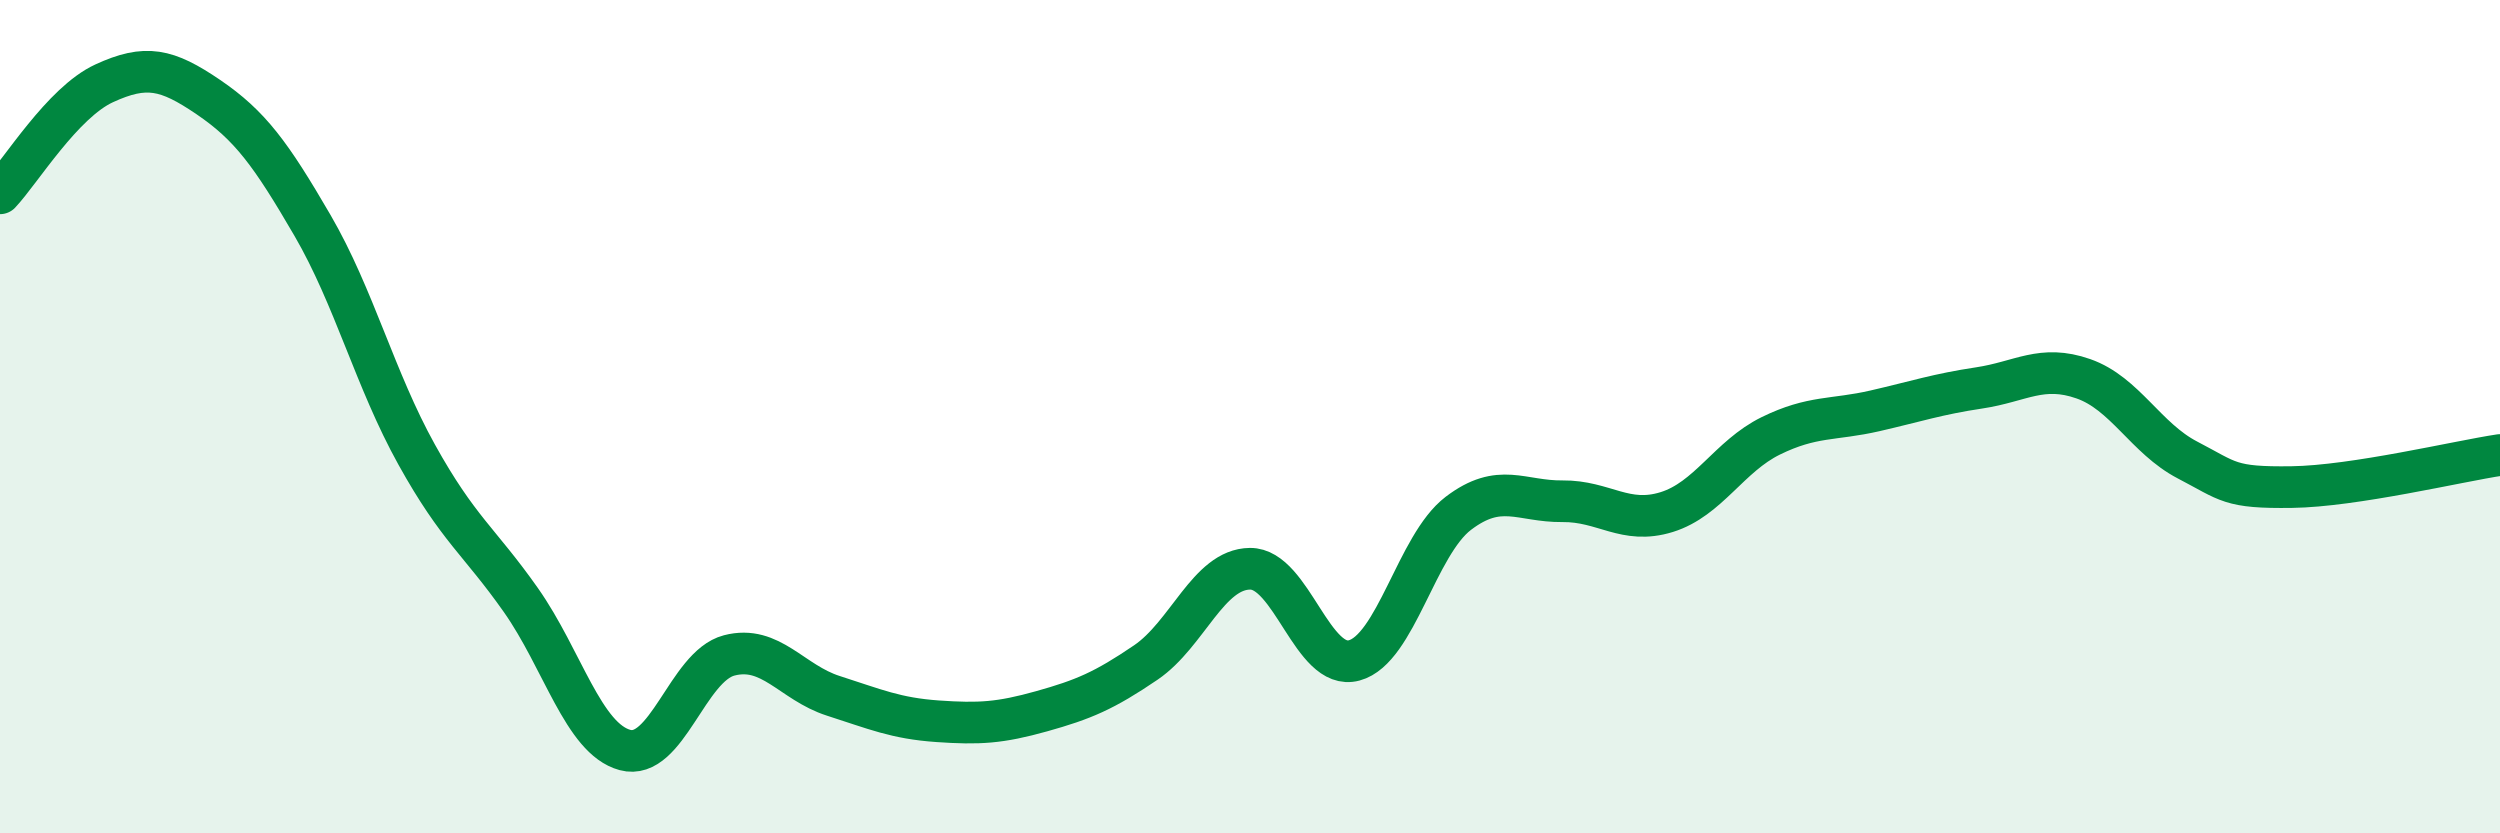
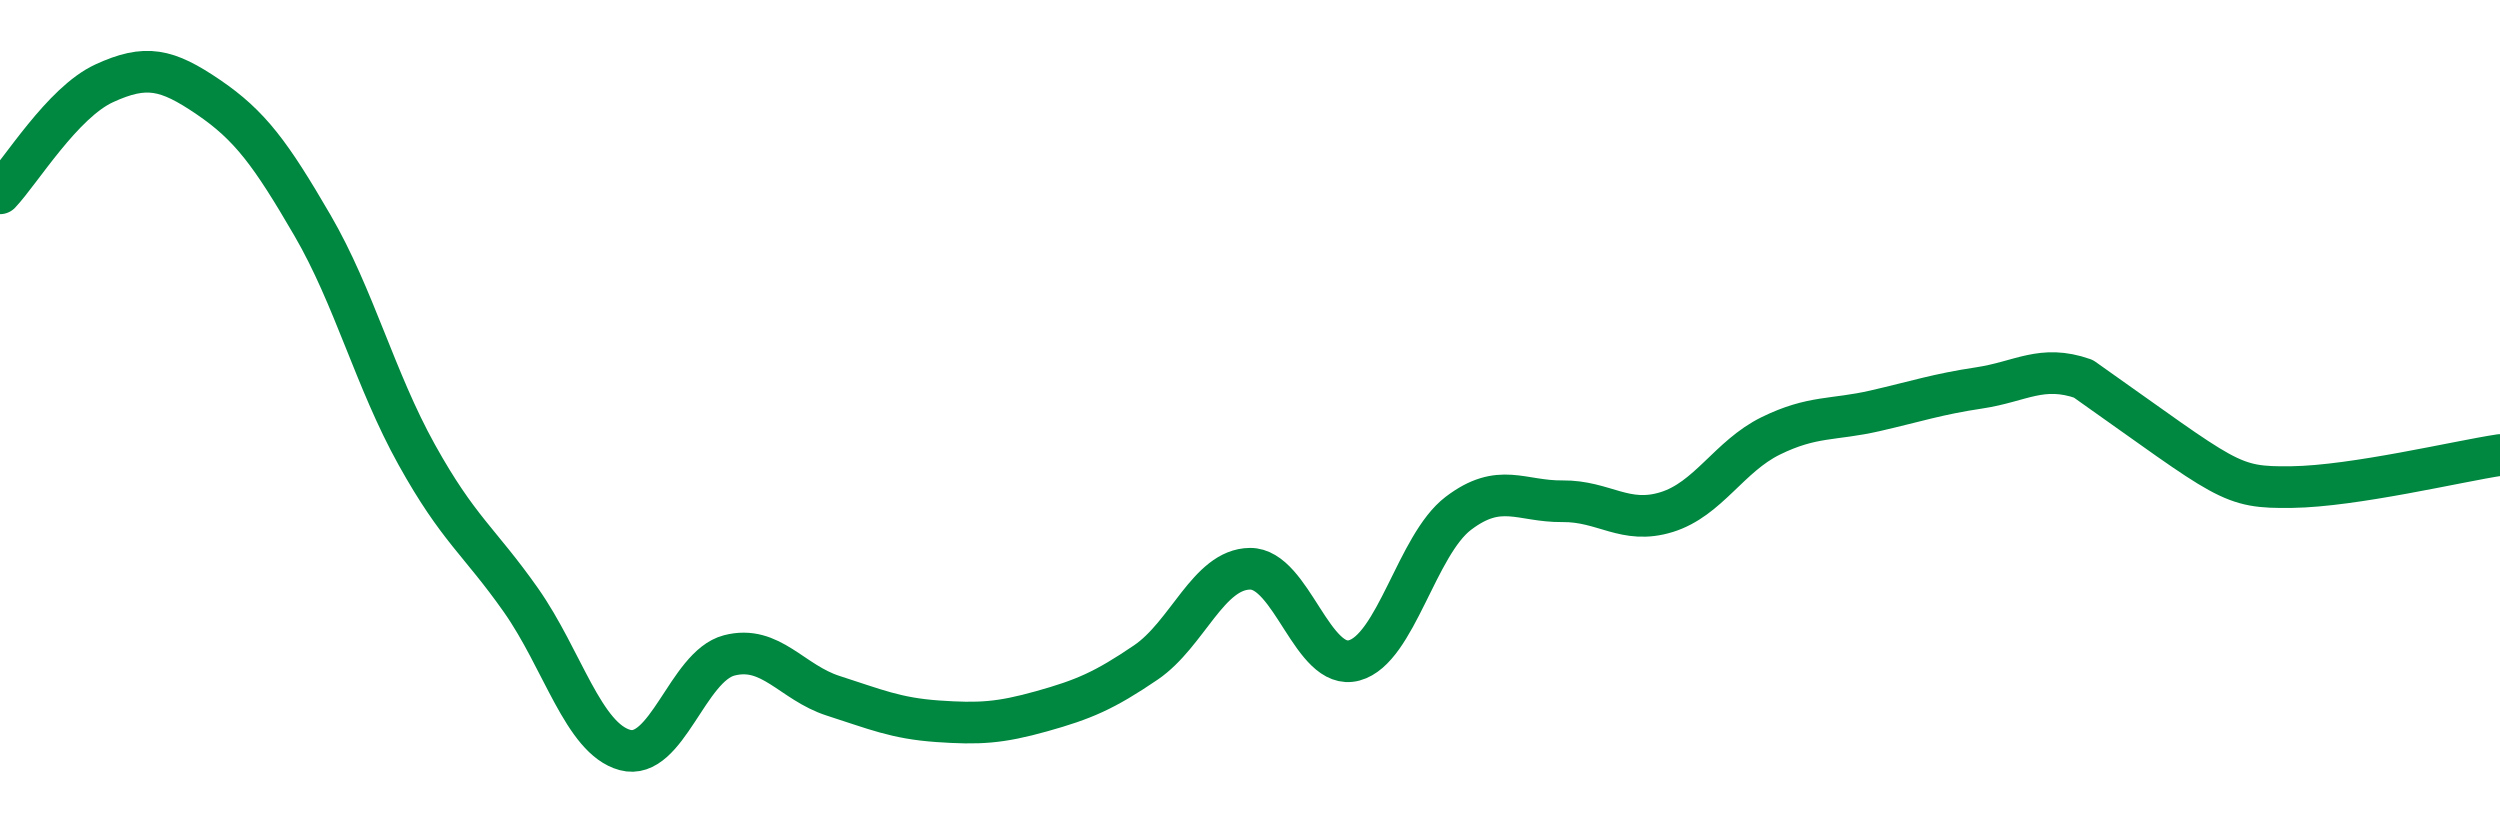
<svg xmlns="http://www.w3.org/2000/svg" width="60" height="20" viewBox="0 0 60 20">
-   <path d="M 0,4.64 C 0.5,4.11 1.5,2.46 2.5,2 C 3.5,1.54 4,1.65 5,2.33 C 6,3.01 6.5,3.69 7.5,5.41 C 8.5,7.13 9,9.11 10,10.91 C 11,12.71 11.5,12.98 12.5,14.4 C 13.5,15.82 14,17.73 15,18 C 16,18.27 16.5,15.99 17.5,15.73 C 18.5,15.47 19,16.38 20,16.7 C 21,17.02 21.5,17.24 22.5,17.31 C 23.5,17.38 24,17.35 25,17.07 C 26,16.79 26.5,16.58 27.5,15.9 C 28.5,15.22 29,13.66 30,13.65 C 31,13.64 31.5,16.12 32.5,15.85 C 33.5,15.58 34,13.08 35,12.32 C 36,11.56 36.5,12.04 37.5,12.03 C 38.5,12.02 39,12.6 40,12.29 C 41,11.98 41.5,10.95 42.5,10.46 C 43.5,9.97 44,10.09 45,9.86 C 46,9.63 46.5,9.46 47.5,9.31 C 48.5,9.16 49,8.74 50,9.09 C 51,9.44 51.5,10.52 52.5,11.04 C 53.5,11.56 53.5,11.71 55,11.69 C 56.5,11.67 59,11.07 60,10.92L60 20L0 20Z" fill="#008740" opacity="0.1" stroke-linecap="round" stroke-linejoin="round" />
-   <path d="M 0,4.64 C 0.5,4.11 1.5,2.46 2.5,2 C 3.5,1.54 4,1.65 5,2.33 C 6,3.01 6.5,3.69 7.5,5.41 C 8.5,7.13 9,9.11 10,10.91 C 11,12.71 11.5,12.98 12.5,14.4 C 13.5,15.82 14,17.73 15,18 C 16,18.27 16.5,15.99 17.5,15.73 C 18.5,15.47 19,16.38 20,16.7 C 21,17.02 21.5,17.24 22.5,17.31 C 23.5,17.38 24,17.35 25,17.07 C 26,16.79 26.5,16.58 27.5,15.9 C 28.5,15.22 29,13.66 30,13.65 C 31,13.64 31.5,16.12 32.5,15.85 C 33.5,15.58 34,13.08 35,12.32 C 36,11.56 36.5,12.04 37.5,12.03 C 38.5,12.02 39,12.6 40,12.29 C 41,11.98 41.5,10.95 42.5,10.46 C 43.5,9.97 44,10.09 45,9.86 C 46,9.63 46.5,9.46 47.5,9.31 C 48.5,9.16 49,8.74 50,9.09 C 51,9.44 51.5,10.52 52.5,11.04 C 53.5,11.56 53.5,11.71 55,11.69 C 56.5,11.67 59,11.07 60,10.92" stroke="#008740" stroke-width="1" fill="none" stroke-linecap="round" stroke-linejoin="round" />
+   <path d="M 0,4.64 C 0.5,4.11 1.5,2.46 2.5,2 C 3.5,1.54 4,1.65 5,2.33 C 6,3.01 6.5,3.69 7.5,5.41 C 8.5,7.13 9,9.11 10,10.91 C 11,12.71 11.5,12.98 12.5,14.4 C 13.5,15.82 14,17.73 15,18 C 16,18.27 16.5,15.99 17.5,15.73 C 18.5,15.47 19,16.38 20,16.7 C 21,17.02 21.5,17.24 22.5,17.31 C 23.5,17.38 24,17.35 25,17.07 C 26,16.79 26.5,16.58 27.5,15.9 C 28.5,15.22 29,13.66 30,13.65 C 31,13.64 31.5,16.12 32.5,15.85 C 33.5,15.58 34,13.08 35,12.32 C 36,11.56 36.5,12.04 37.5,12.03 C 38.5,12.02 39,12.6 40,12.29 C 41,11.98 41.5,10.95 42.5,10.46 C 43.5,9.97 44,10.09 45,9.86 C 46,9.63 46.5,9.46 47.5,9.31 C 48.5,9.16 49,8.74 50,9.09 C 53.5,11.56 53.5,11.71 55,11.69 C 56.5,11.67 59,11.07 60,10.92" stroke="#008740" stroke-width="1" fill="none" stroke-linecap="round" stroke-linejoin="round" />
</svg>